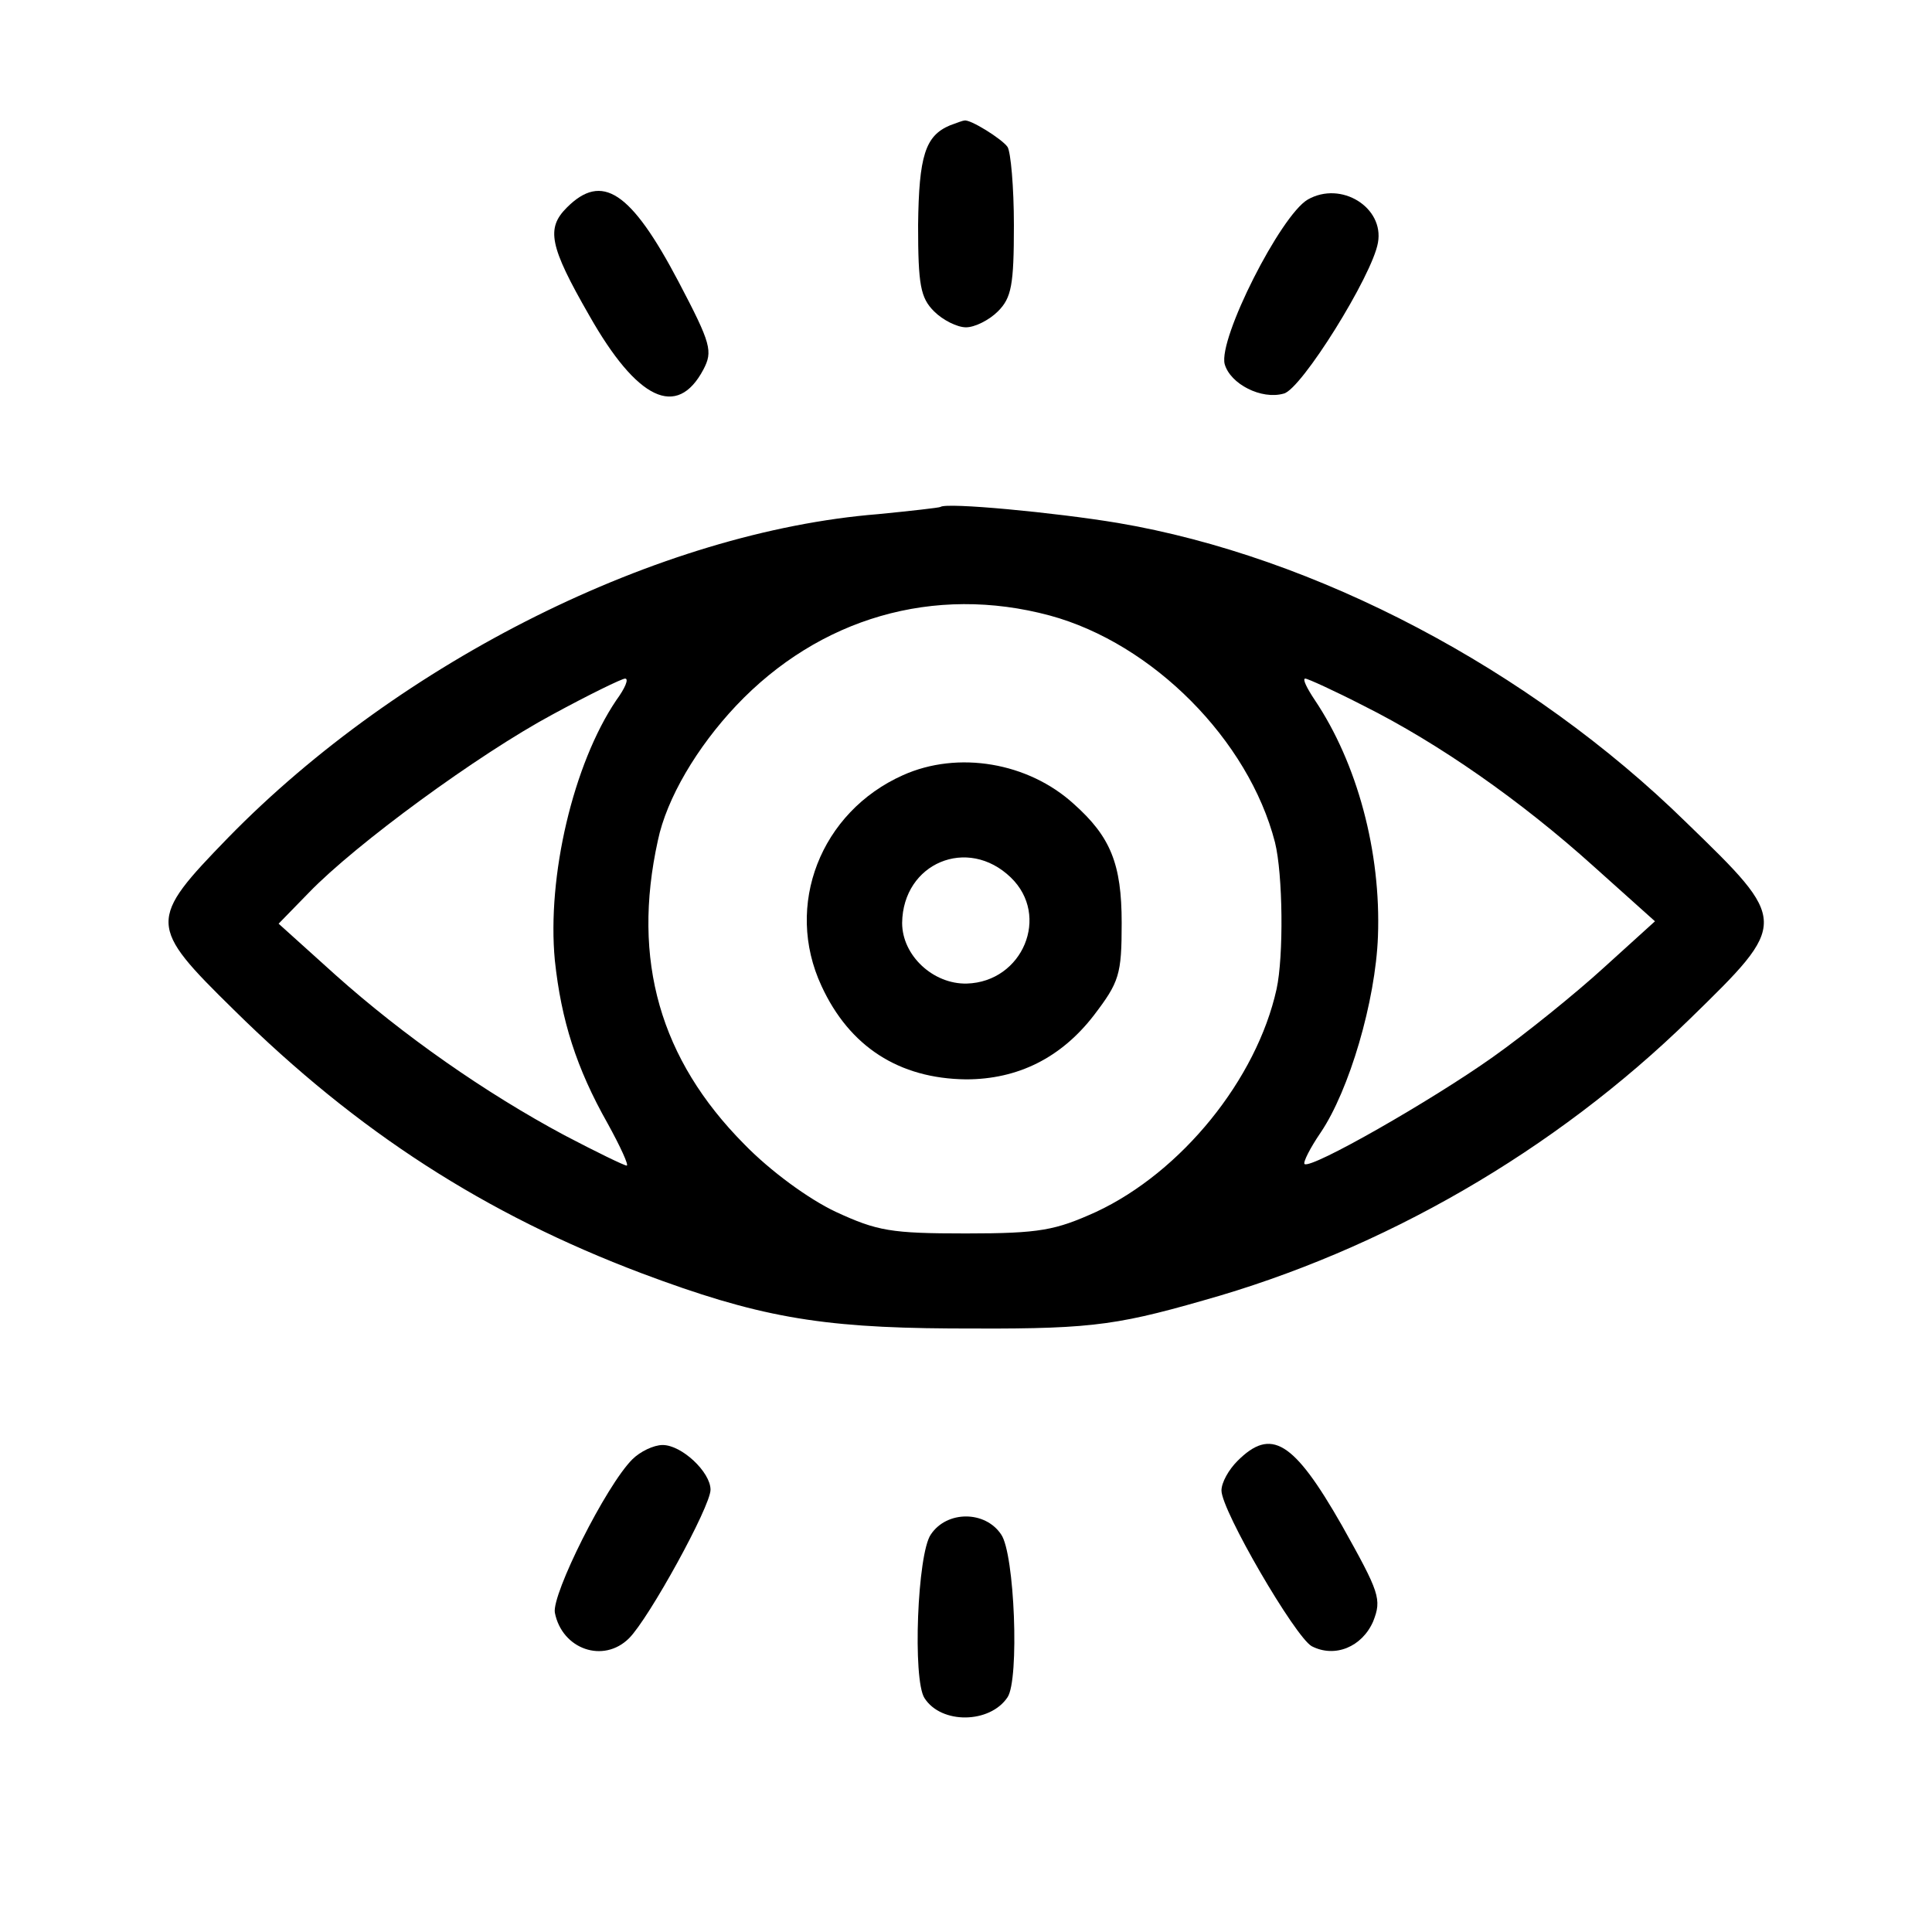
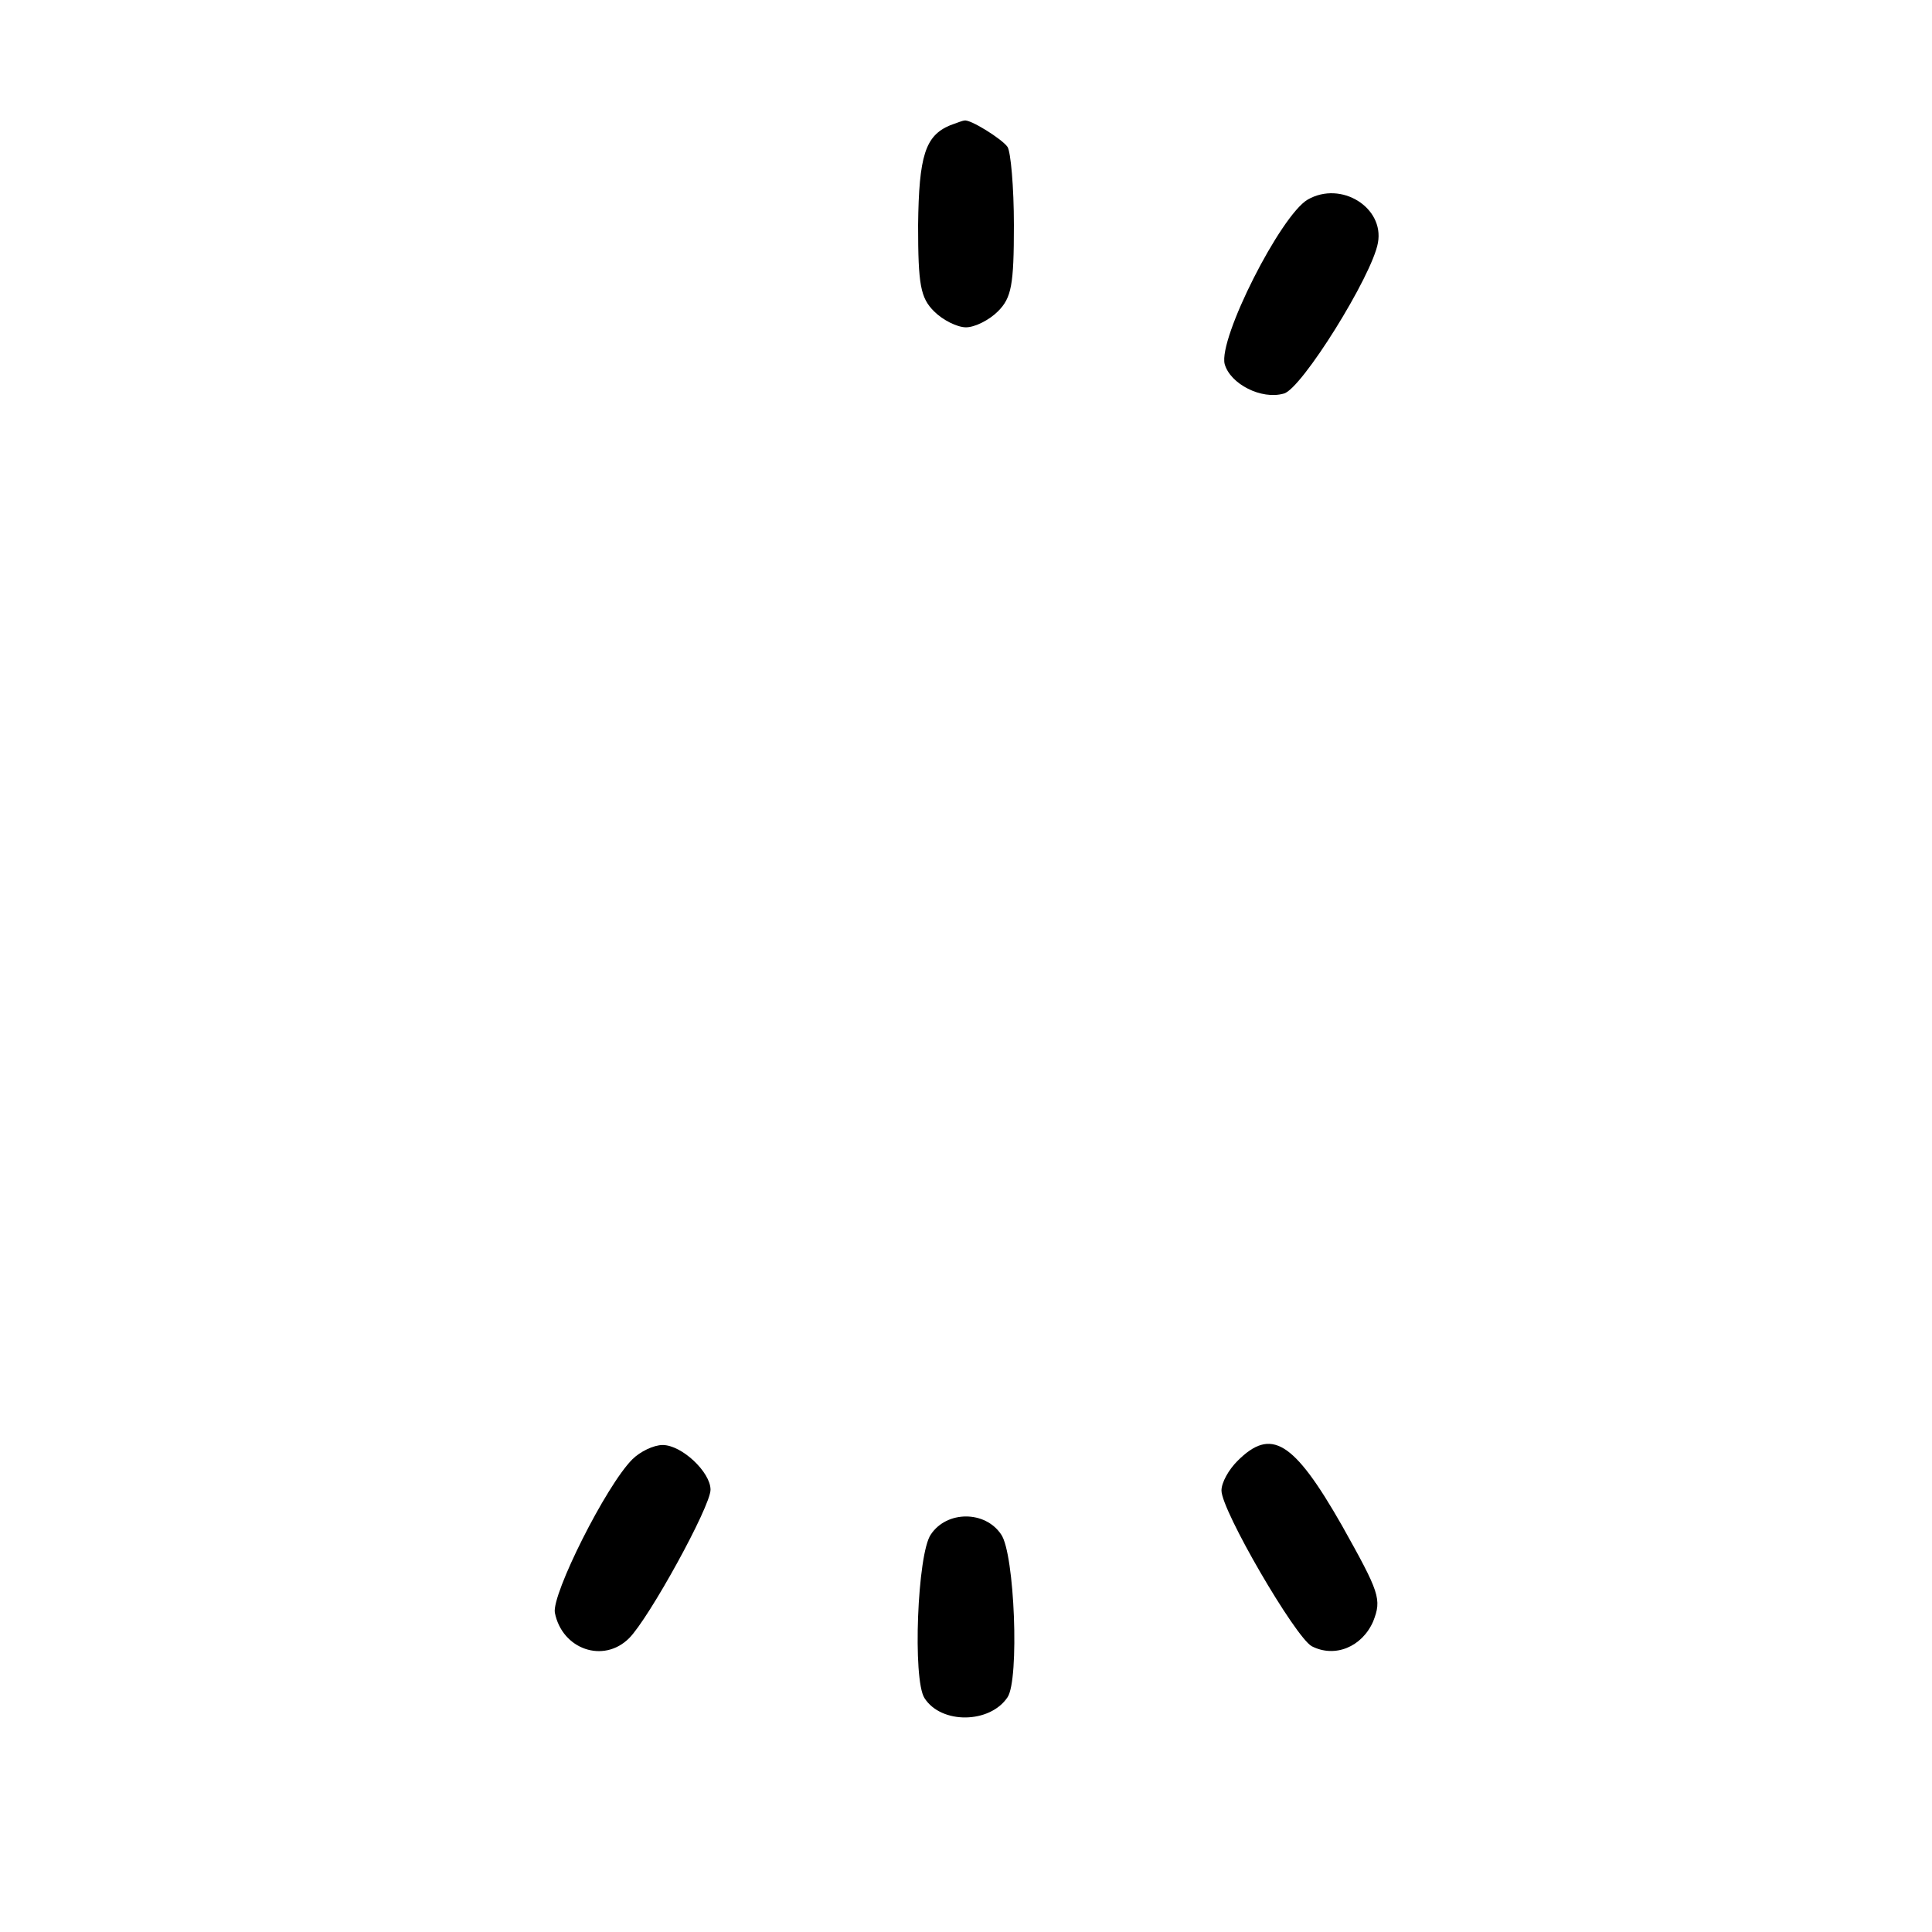
<svg xmlns="http://www.w3.org/2000/svg" version="1.0" width="242pt" height="242pt" viewBox="0 0 242 242" preserveAspectRatio="xMidYMid meet">
  <g transform="translate(0,242) scale(0.1,-0.1)" fill="#000000" stroke="none">
    <path d="M1190 2263 c-31 -13 -39 -38 -40 -125 0 -75 3 -91 20 -108 11 -11 29 -20 40 -20 11 0 29 9 40 20 17 17 20 33 20 108 0 48 -4 92 -8 98 -7 10 -47 35 -54 33 -2 0 -10 -3 -18 -6z" />
-     <path d="M710 2160 c-26 -26 -22 -48 28 -135 60 -106 110 -130 143 -68 12 23 10 32 -31 110 -60 114 -96 137 -140 93z" />
    <path d="M1638 2170 c-34 -20 -112 -174 -104 -206 7 -25 46 -45 74 -37 22 5 111 148 118 189 8 44 -46 78 -88 54z" />
-     <path d="M1178 1785 c-2 -1 -37 -5 -78 -9 -274 -22 -598 -184 -814 -405 -101 -104 -101 -110 7 -216 155 -153 315 -256 511 -330 144 -54 221 -68 386 -69 170 -1 202 2 317 35 225 63 440 187 610 353 124 121 124 121 -5 246 -196 192 -464 333 -712 375 -78 13 -215 26 -222 20z m137 -136 c129 -35 249 -156 282 -284 10 -40 11 -143 2 -184 -25 -113 -119 -229 -226 -279 -51 -23 -70 -27 -163 -27 -94 0 -111 3 -163 27 -34 16 -82 51 -115 85 -105 106 -141 230 -108 380 11 53 49 117 98 169 104 110 248 152 393 113z m-543 -106 c-54 -80 -87 -221 -77 -326 8 -75 27 -135 66 -204 16 -29 27 -53 24 -53 -3 0 -38 17 -78 38 -99 53 -202 125 -287 201 l-71 64 38 39 c59 61 212 173 305 223 46 25 87 45 91 45 5 0 0 -12 -11 -27z m936 -7 c94 -47 197 -119 288 -201 l77 -69 -64 -58 c-35 -32 -98 -83 -139 -112 -76 -54 -228 -141 -236 -134 -2 2 7 20 20 39 36 53 69 165 72 246 4 106 -26 217 -79 296 -10 15 -16 27 -12 27 3 0 36 -15 73 -34z" />
-     <path d="M1131 1449 c-103 -46 -149 -163 -102 -264 35 -76 97 -116 181 -117 65 0 119 27 160 80 32 42 35 51 35 116 0 74 -14 108 -60 149 -57 52 -145 67 -214 36z m135 -128 c50 -48 15 -131 -55 -133 -42 -1 -81 35 -81 76 1 75 82 109 136 57z" />
    <path d="M792 592 c-33 -33 -101 -169 -97 -192 9 -46 61 -64 93 -32 25 25 102 165 102 186 0 22 -36 56 -60 56 -11 0 -28 -8 -38 -18z" />
    <path d="M1550 590 c-11 -11 -20 -27 -20 -37 0 -25 92 -183 113 -195 29 -15 63 -1 77 31 11 28 8 36 -39 120 -61 107 -89 123 -131 81z" />
    <path d="M1166 498 c-17 -24 -23 -182 -8 -205 21 -33 82 -32 104 1 15 22 9 180 -8 204 -20 30 -68 30 -88 0z" />
  </g>
</svg>